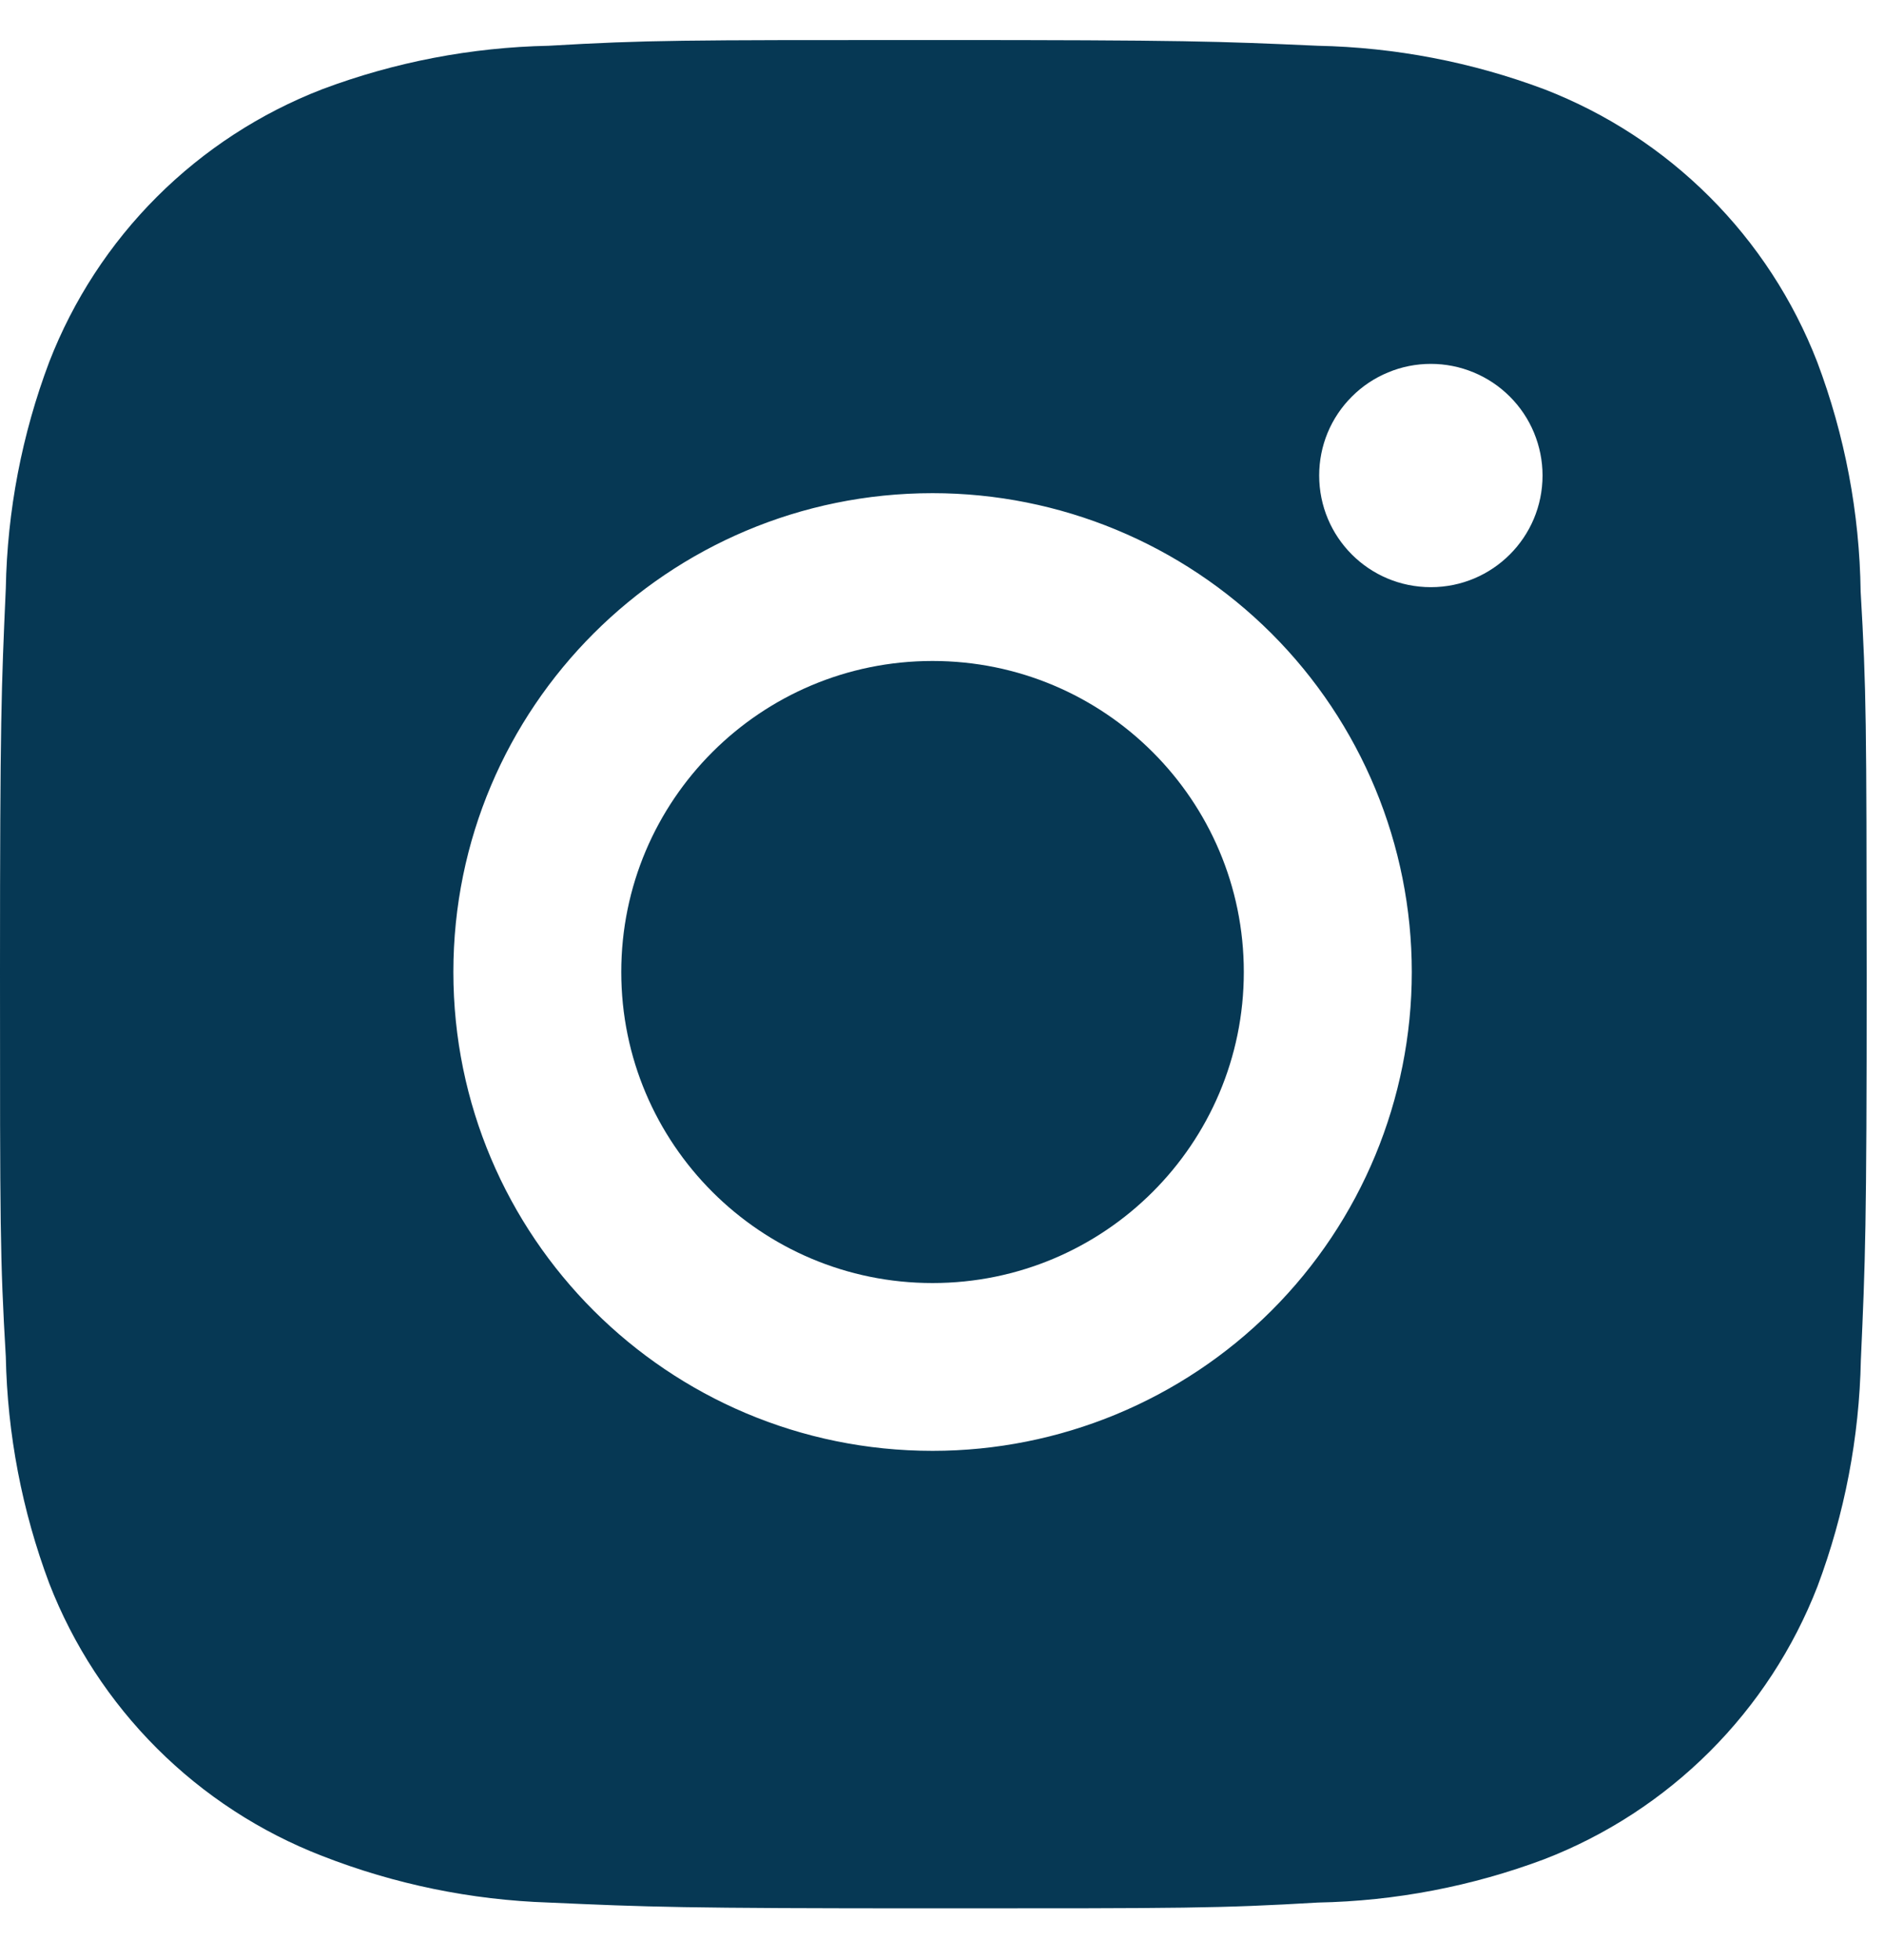
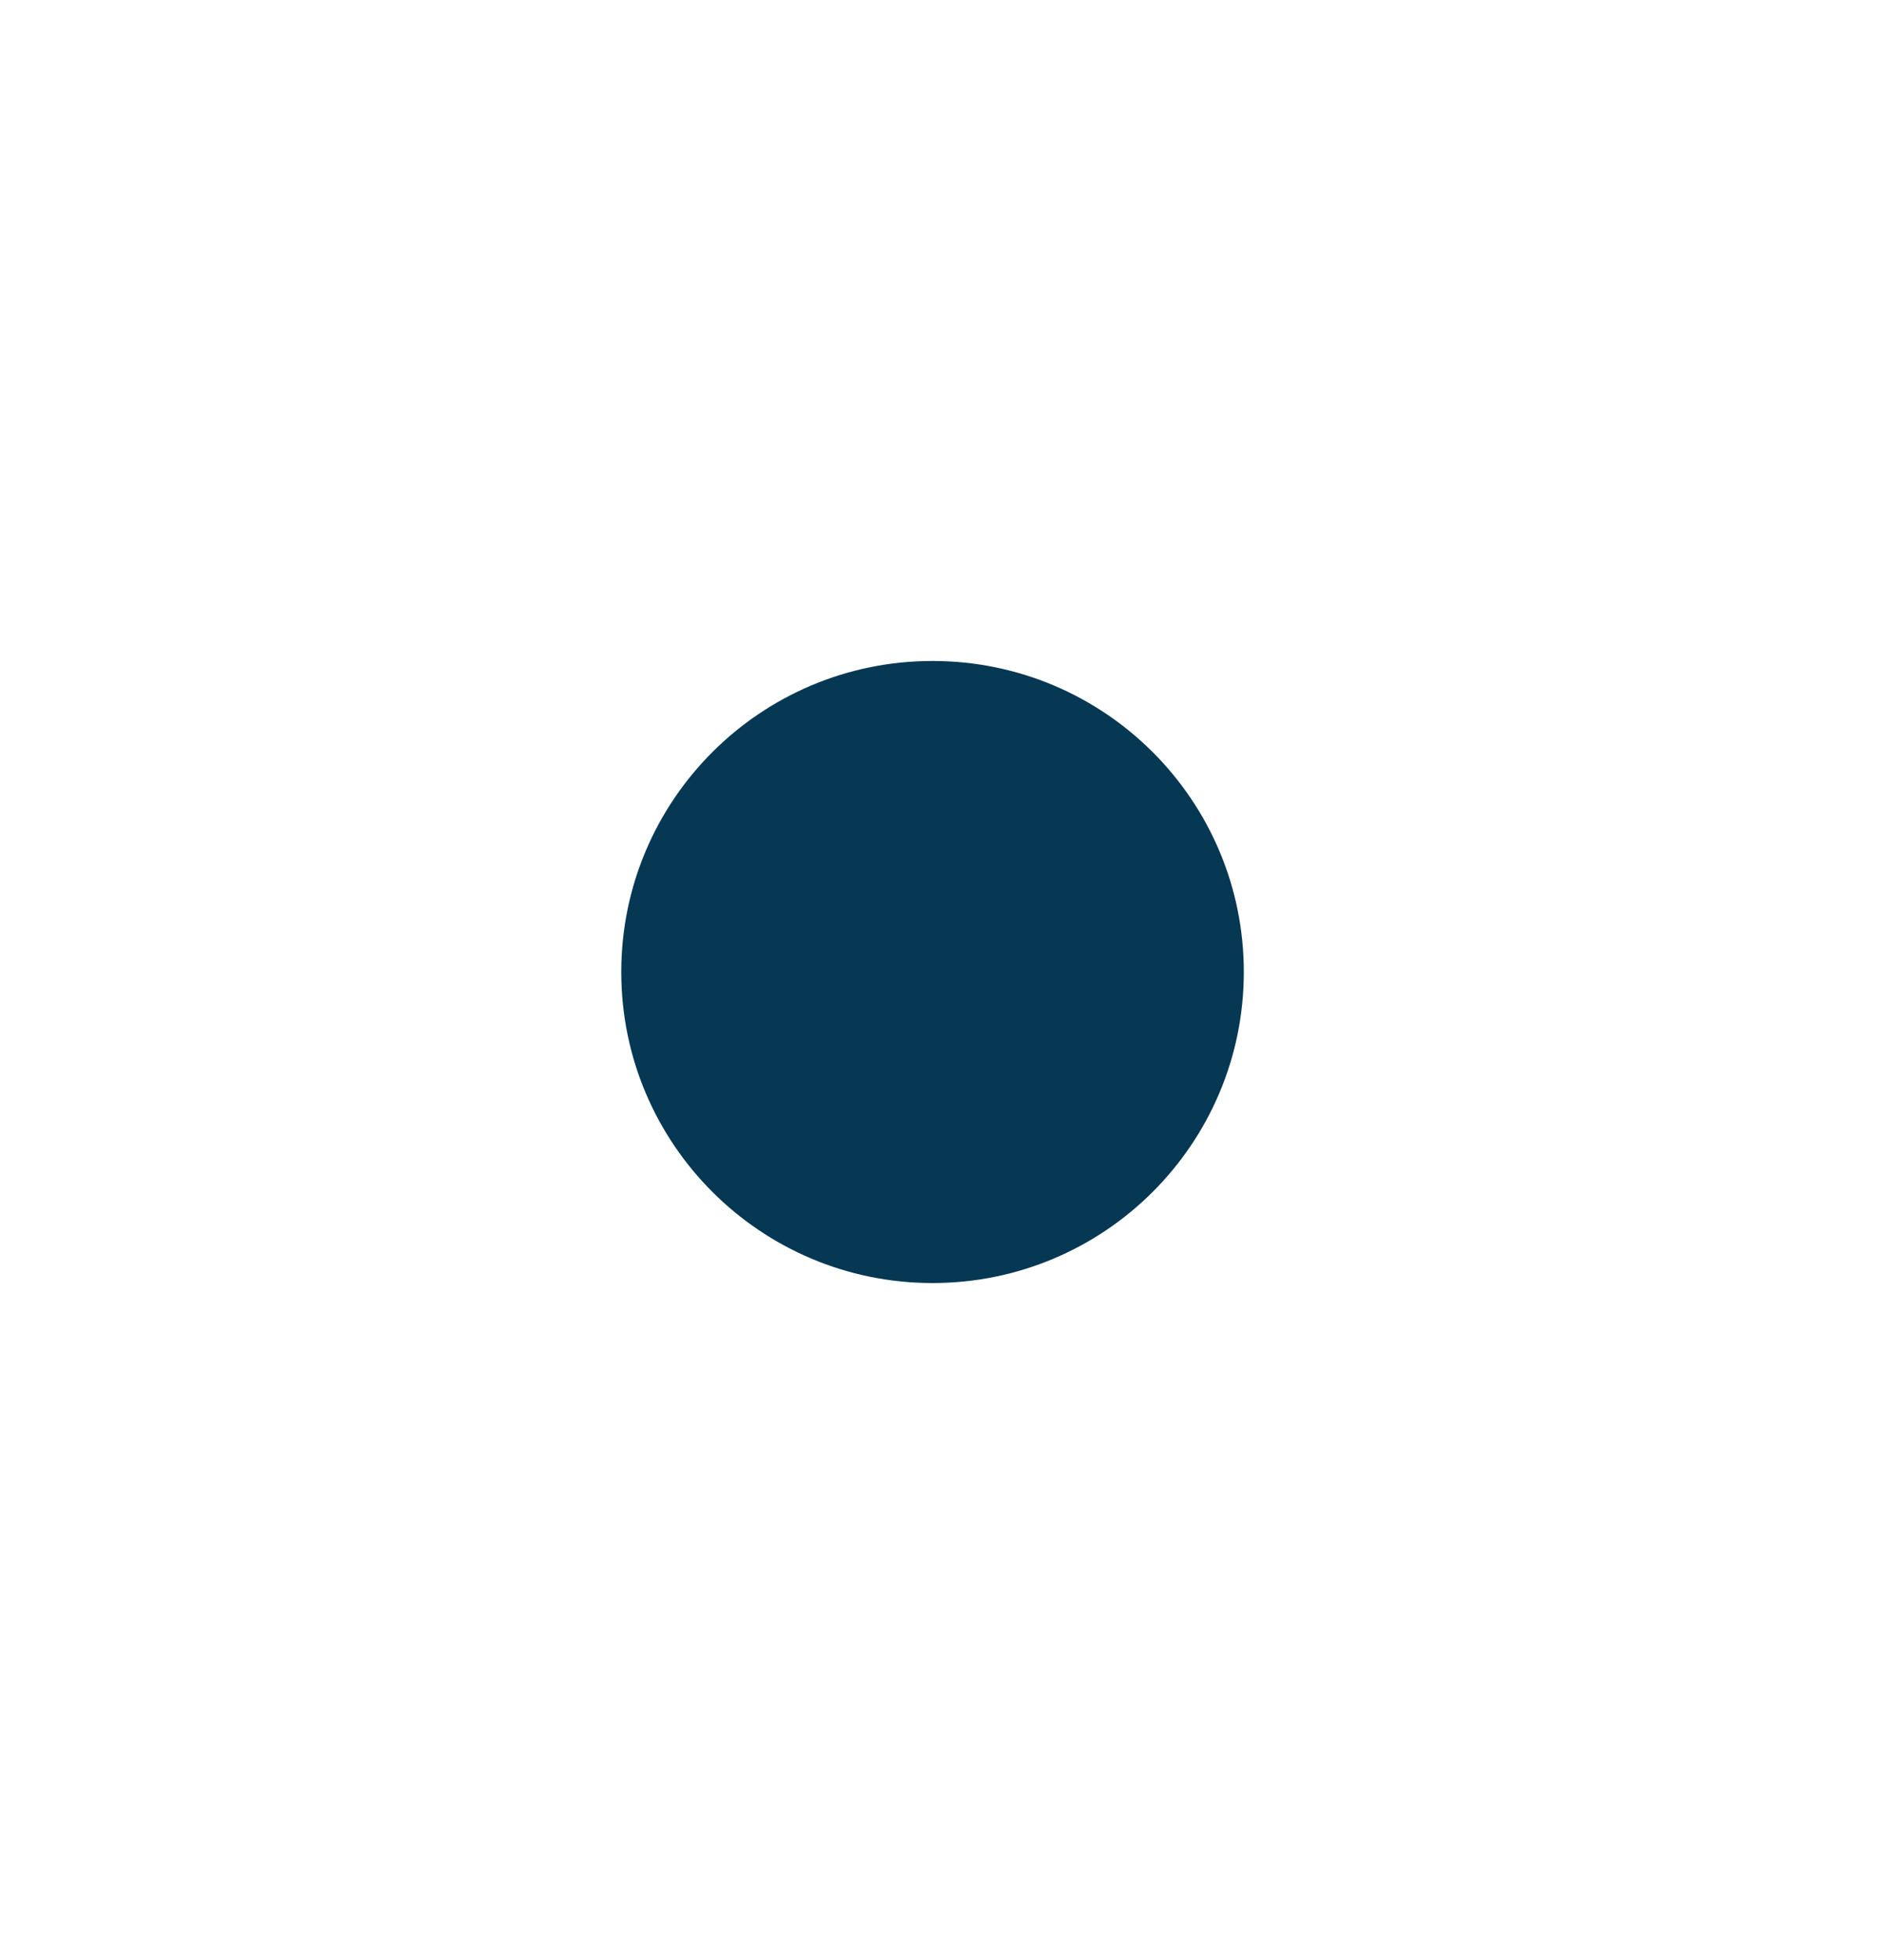
<svg xmlns="http://www.w3.org/2000/svg" width="25" height="26" viewBox="0 0 25 26" fill="none">
-   <path d="M24.69 7.846C24.676 6.806 24.481 5.775 24.114 4.802C23.795 3.98 23.309 3.234 22.685 2.611C22.061 1.988 21.315 1.502 20.492 1.184C19.53 0.823 18.513 0.628 17.485 0.607C16.162 0.548 15.743 0.531 12.384 0.531C9.025 0.531 8.594 0.531 7.281 0.607C6.253 0.628 5.237 0.823 4.275 1.184C3.453 1.502 2.706 1.988 2.082 2.611C1.458 3.234 0.972 3.98 0.653 4.802C0.291 5.762 0.096 6.777 0.077 7.804C0.018 9.127 0 9.546 0 12.901C0 16.256 -1.02483e-08 16.685 0.077 17.998C0.098 19.026 0.292 20.04 0.653 21.003C0.972 21.825 1.459 22.57 2.083 23.193C2.707 23.816 3.454 24.302 4.276 24.62C5.236 24.995 6.252 25.204 7.282 25.238C8.607 25.297 9.026 25.315 12.385 25.315C15.744 25.315 16.174 25.315 17.488 25.238C18.516 25.218 19.533 25.023 20.495 24.662C21.317 24.344 22.064 23.857 22.687 23.235C23.311 22.612 23.798 21.866 24.117 21.045C24.478 20.083 24.672 19.069 24.693 18.04C24.752 16.718 24.77 16.299 24.77 12.942C24.767 9.587 24.767 9.161 24.69 7.846ZM12.375 19.246C8.862 19.246 6.016 16.403 6.016 12.894C6.016 9.385 8.862 6.542 12.375 6.542C14.062 6.542 15.679 7.212 16.872 8.403C18.064 9.594 18.734 11.21 18.734 12.894C18.734 14.579 18.064 16.195 16.872 17.386C15.679 18.577 14.062 19.246 12.375 19.246ZM18.987 7.789C18.166 7.789 17.505 7.126 17.505 6.307C17.505 6.113 17.543 5.92 17.617 5.741C17.692 5.561 17.801 5.398 17.939 5.261C18.076 5.123 18.24 5.014 18.42 4.94C18.599 4.865 18.792 4.827 18.987 4.827C19.181 4.827 19.374 4.865 19.554 4.94C19.734 5.014 19.897 5.123 20.035 5.261C20.172 5.398 20.282 5.561 20.356 5.741C20.43 5.92 20.469 6.113 20.469 6.307C20.469 7.126 19.806 7.789 18.987 7.789Z" fill="#063854" />
  <path d="M12.374 17.02C14.656 17.02 16.505 15.173 16.505 12.894C16.505 10.615 14.656 8.768 12.374 8.768C10.093 8.768 8.244 10.615 8.244 12.894C8.244 15.173 10.093 17.02 12.374 17.02Z" fill="#063854" />
</svg>